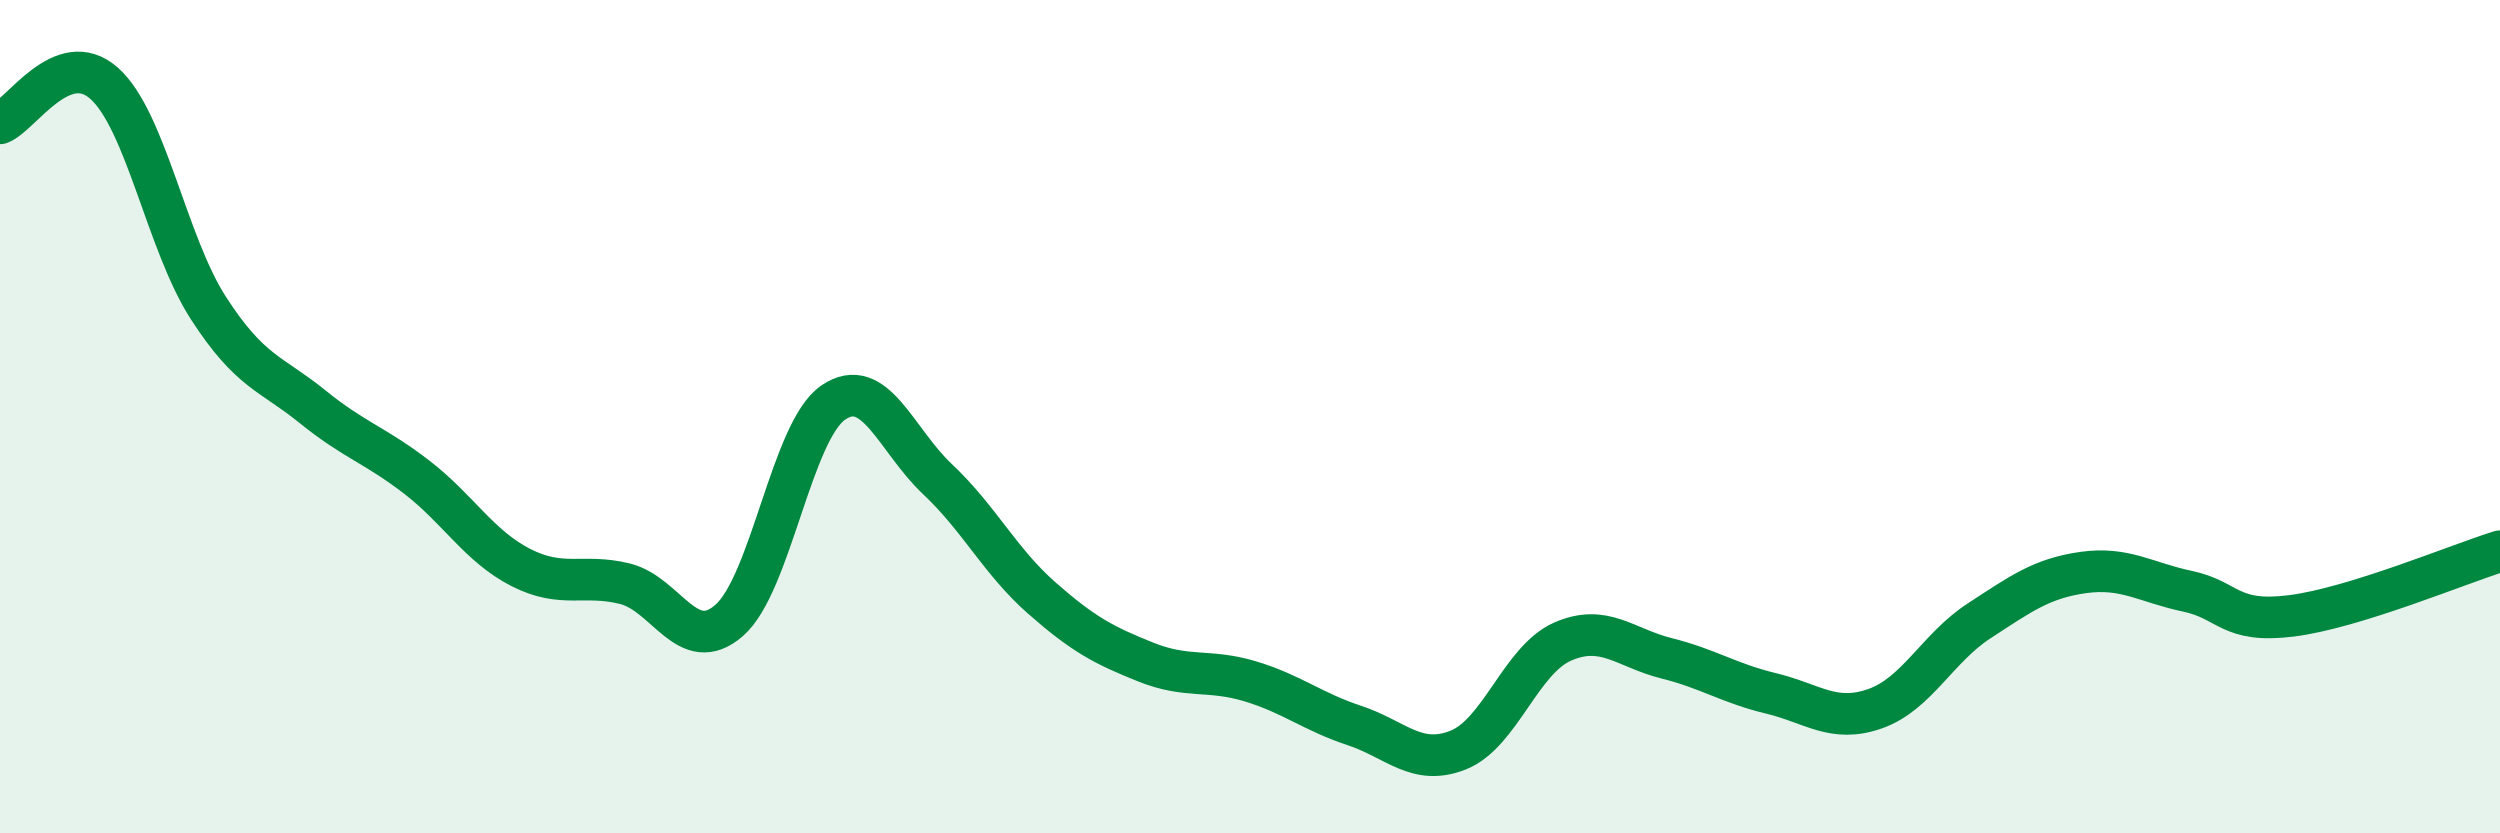
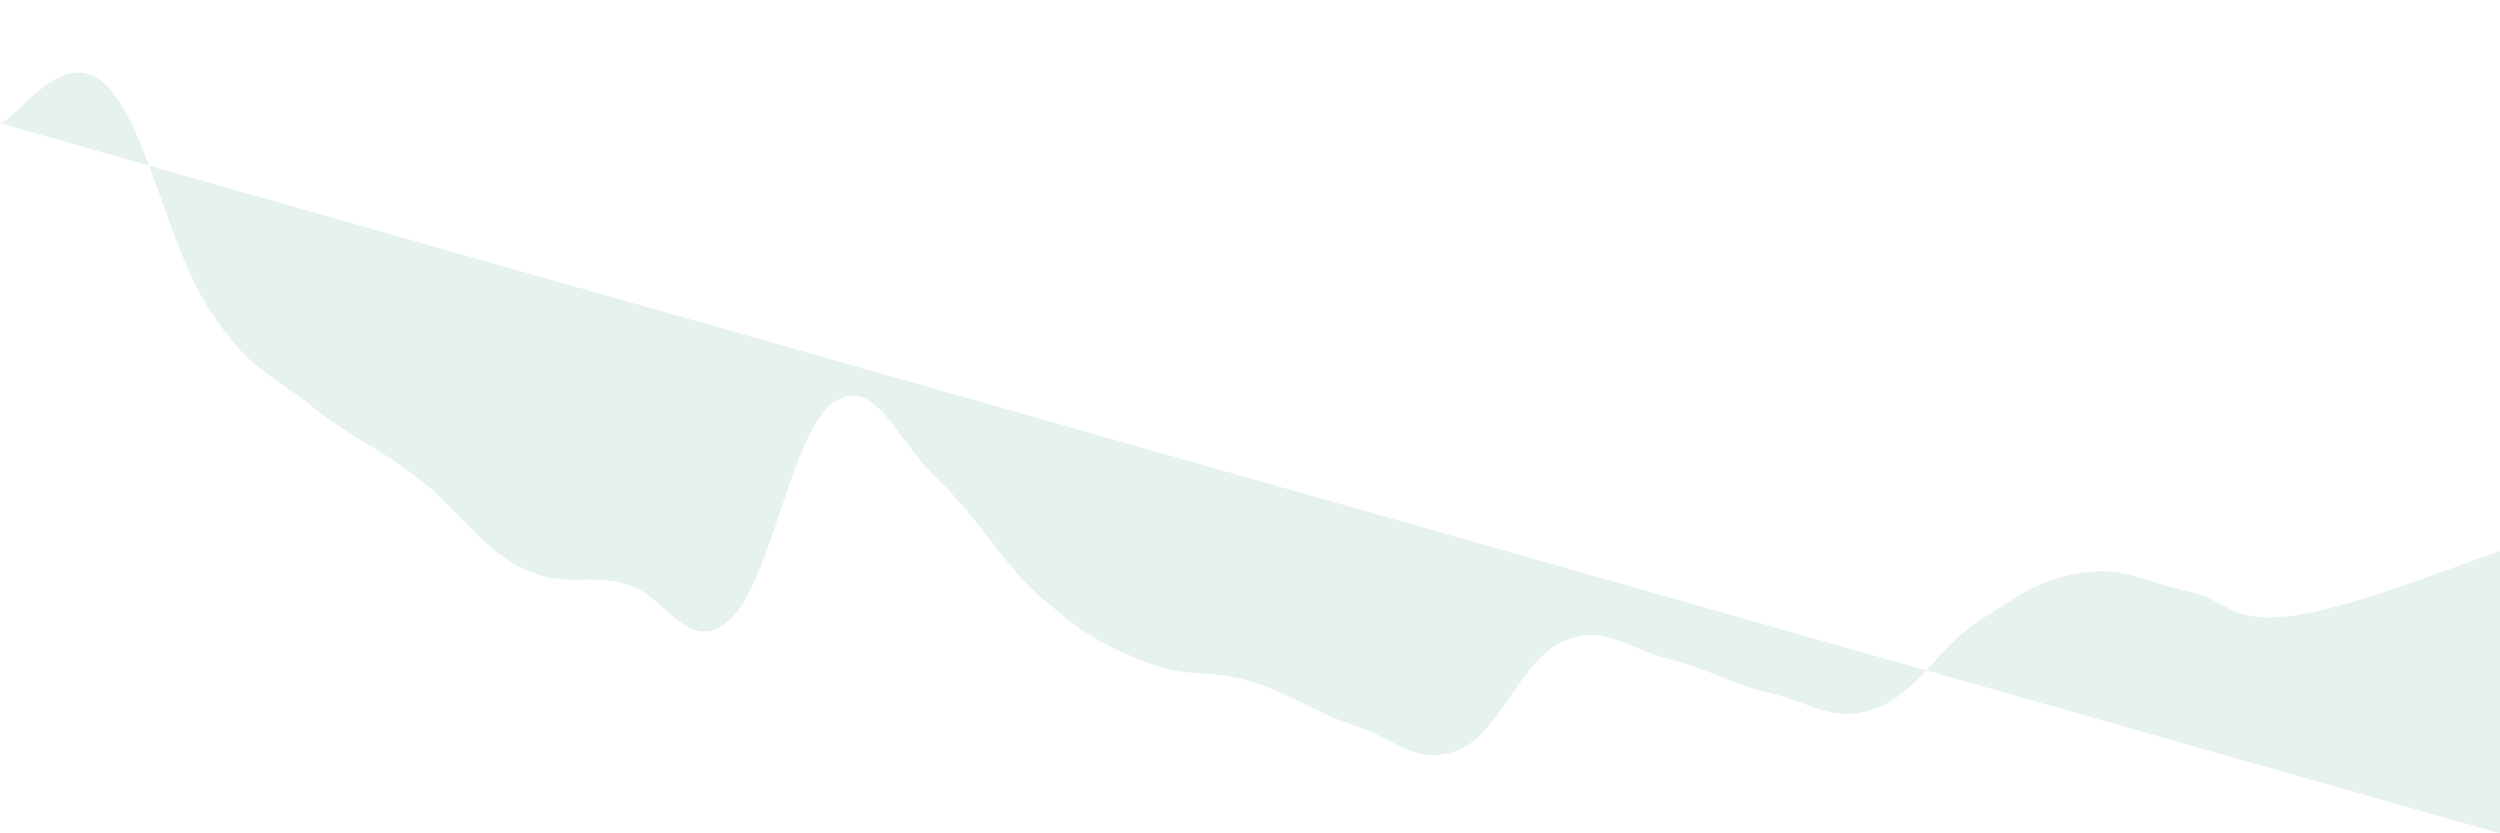
<svg xmlns="http://www.w3.org/2000/svg" width="60" height="20" viewBox="0 0 60 20">
-   <path d="M 0,2.96 C 0.5,2.77 1.5,1.11 2.5,2 C 3.5,2.89 4,5.84 5,7.39 C 6,8.94 6.5,8.95 7.5,9.76 C 8.5,10.57 9,10.68 10,11.45 C 11,12.22 11.5,13.11 12.5,13.62 C 13.5,14.13 14,13.76 15,14.01 C 16,14.26 16.5,15.76 17.5,14.89 C 18.5,14.02 19,10.34 20,9.66 C 21,8.98 21.5,10.56 22.5,11.5 C 23.5,12.44 24,13.47 25,14.35 C 26,15.23 26.5,15.49 27.5,15.89 C 28.5,16.29 29,16.05 30,16.35 C 31,16.65 31.5,17.08 32.5,17.41 C 33.5,17.74 34,18.4 35,18 C 36,17.6 36.5,15.84 37.5,15.4 C 38.5,14.96 39,15.55 40,15.8 C 41,16.05 41.5,16.4 42.5,16.64 C 43.5,16.88 44,17.36 45,17.01 C 46,16.66 46.5,15.55 47.5,14.9 C 48.5,14.25 49,13.88 50,13.74 C 51,13.6 51.5,13.98 52.5,14.19 C 53.5,14.4 53.5,14.97 55,14.78 C 56.5,14.59 59,13.54 60,13.23L60 20L0 20Z" fill="#008740" opacity="0.1" stroke-linecap="round" stroke-linejoin="round" />
-   <path d="M 0,2.96 C 0.5,2.77 1.5,1.11 2.5,2 C 3.5,2.89 4,5.84 5,7.39 C 6,8.94 6.5,8.95 7.5,9.76 C 8.5,10.57 9,10.68 10,11.45 C 11,12.22 11.5,13.11 12.5,13.62 C 13.5,14.13 14,13.76 15,14.01 C 16,14.26 16.5,15.76 17.5,14.89 C 18.5,14.02 19,10.34 20,9.66 C 21,8.98 21.5,10.56 22.5,11.5 C 23.5,12.44 24,13.47 25,14.35 C 26,15.23 26.5,15.49 27.5,15.89 C 28.5,16.29 29,16.05 30,16.35 C 31,16.65 31.5,17.08 32.5,17.41 C 33.5,17.74 34,18.4 35,18 C 36,17.6 36.5,15.84 37.5,15.4 C 38.5,14.96 39,15.55 40,15.8 C 41,16.05 41.5,16.4 42.5,16.64 C 43.5,16.88 44,17.36 45,17.01 C 46,16.66 46.5,15.55 47.5,14.9 C 48.5,14.25 49,13.88 50,13.74 C 51,13.6 51.5,13.98 52.5,14.19 C 53.5,14.4 53.5,14.97 55,14.78 C 56.5,14.59 59,13.54 60,13.23" stroke="#008740" stroke-width="1" fill="none" stroke-linecap="round" stroke-linejoin="round" />
+   <path d="M 0,2.96 C 0.5,2.77 1.5,1.11 2.5,2 C 3.5,2.89 4,5.84 5,7.39 C 6,8.94 6.5,8.95 7.5,9.76 C 8.5,10.57 9,10.68 10,11.45 C 11,12.22 11.5,13.11 12.5,13.62 C 13.5,14.13 14,13.76 15,14.01 C 16,14.26 16.5,15.76 17.5,14.89 C 18.5,14.02 19,10.34 20,9.66 C 21,8.98 21.5,10.56 22.5,11.5 C 23.5,12.44 24,13.47 25,14.35 C 26,15.23 26.5,15.49 27.5,15.89 C 28.5,16.29 29,16.05 30,16.35 C 31,16.65 31.5,17.08 32.5,17.41 C 33.5,17.74 34,18.4 35,18 C 36,17.6 36.5,15.84 37.5,15.4 C 38.5,14.96 39,15.55 40,15.8 C 41,16.05 41.5,16.4 42.5,16.64 C 43.5,16.88 44,17.36 45,17.01 C 46,16.66 46.5,15.55 47.5,14.9 C 48.5,14.25 49,13.88 50,13.74 C 51,13.6 51.5,13.98 52.5,14.19 C 53.5,14.4 53.5,14.97 55,14.78 C 56.5,14.59 59,13.54 60,13.23L60 20Z" fill="#008740" opacity="0.1" stroke-linecap="round" stroke-linejoin="round" />
</svg>